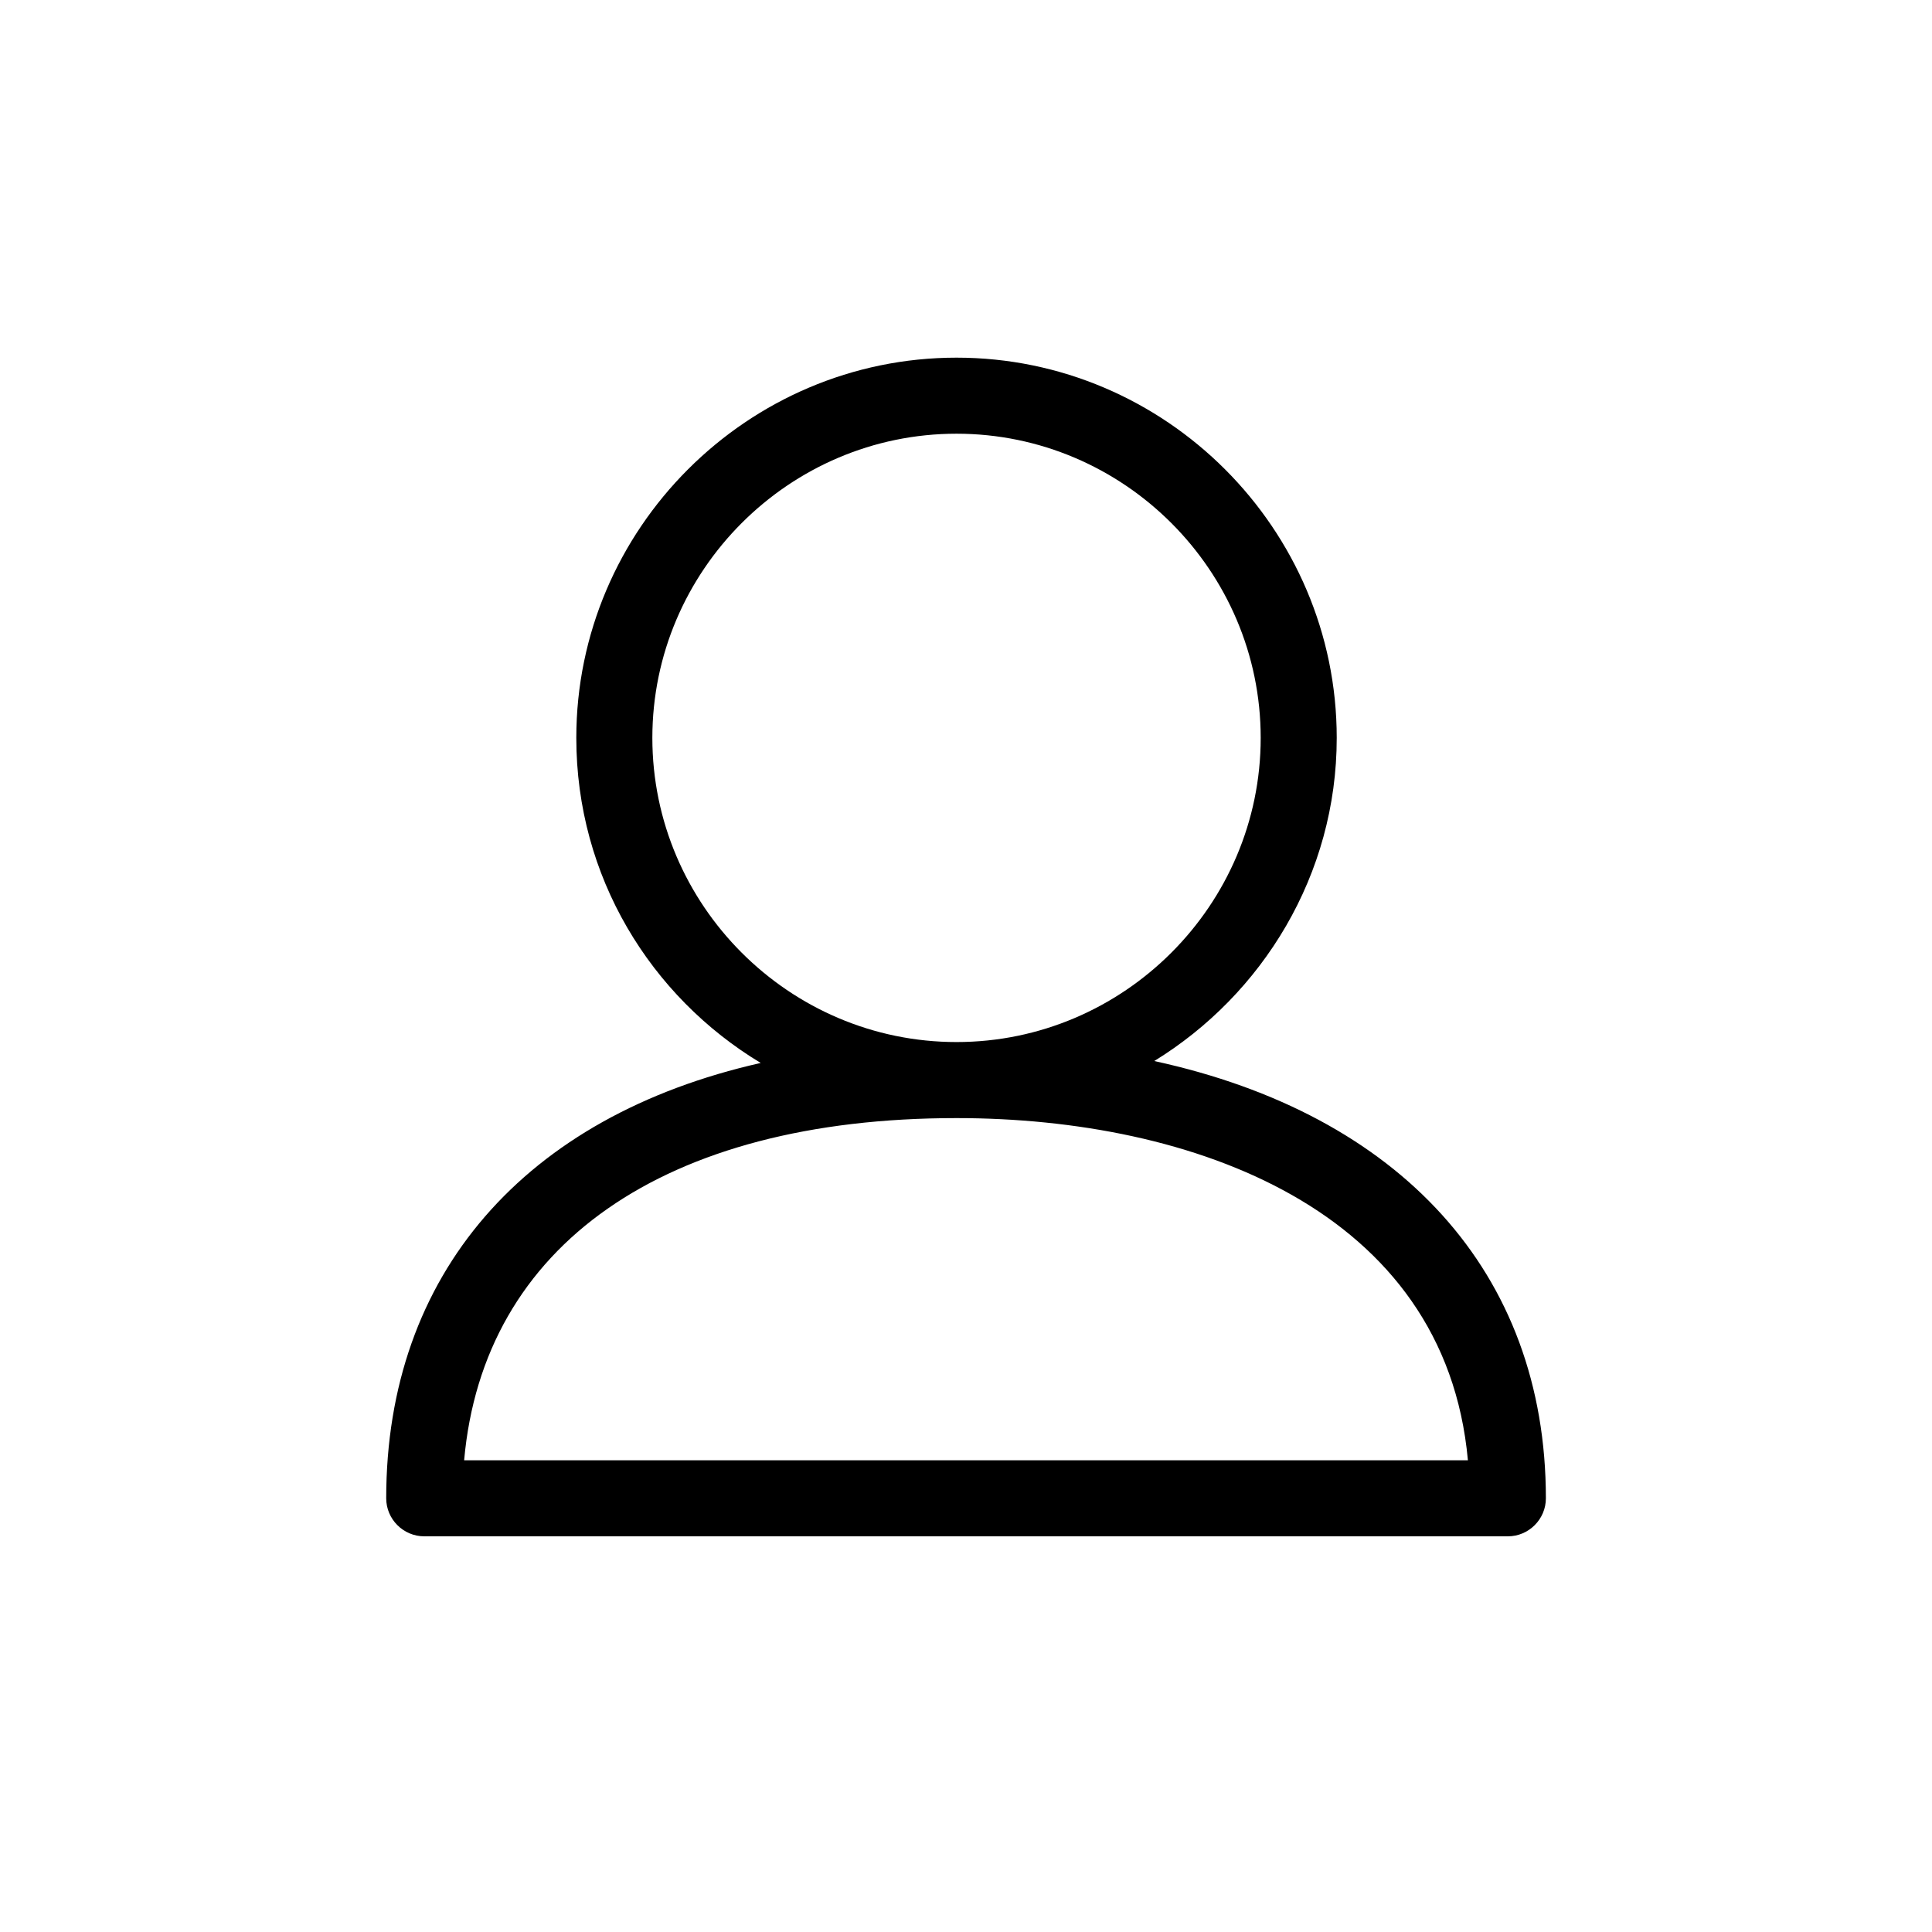
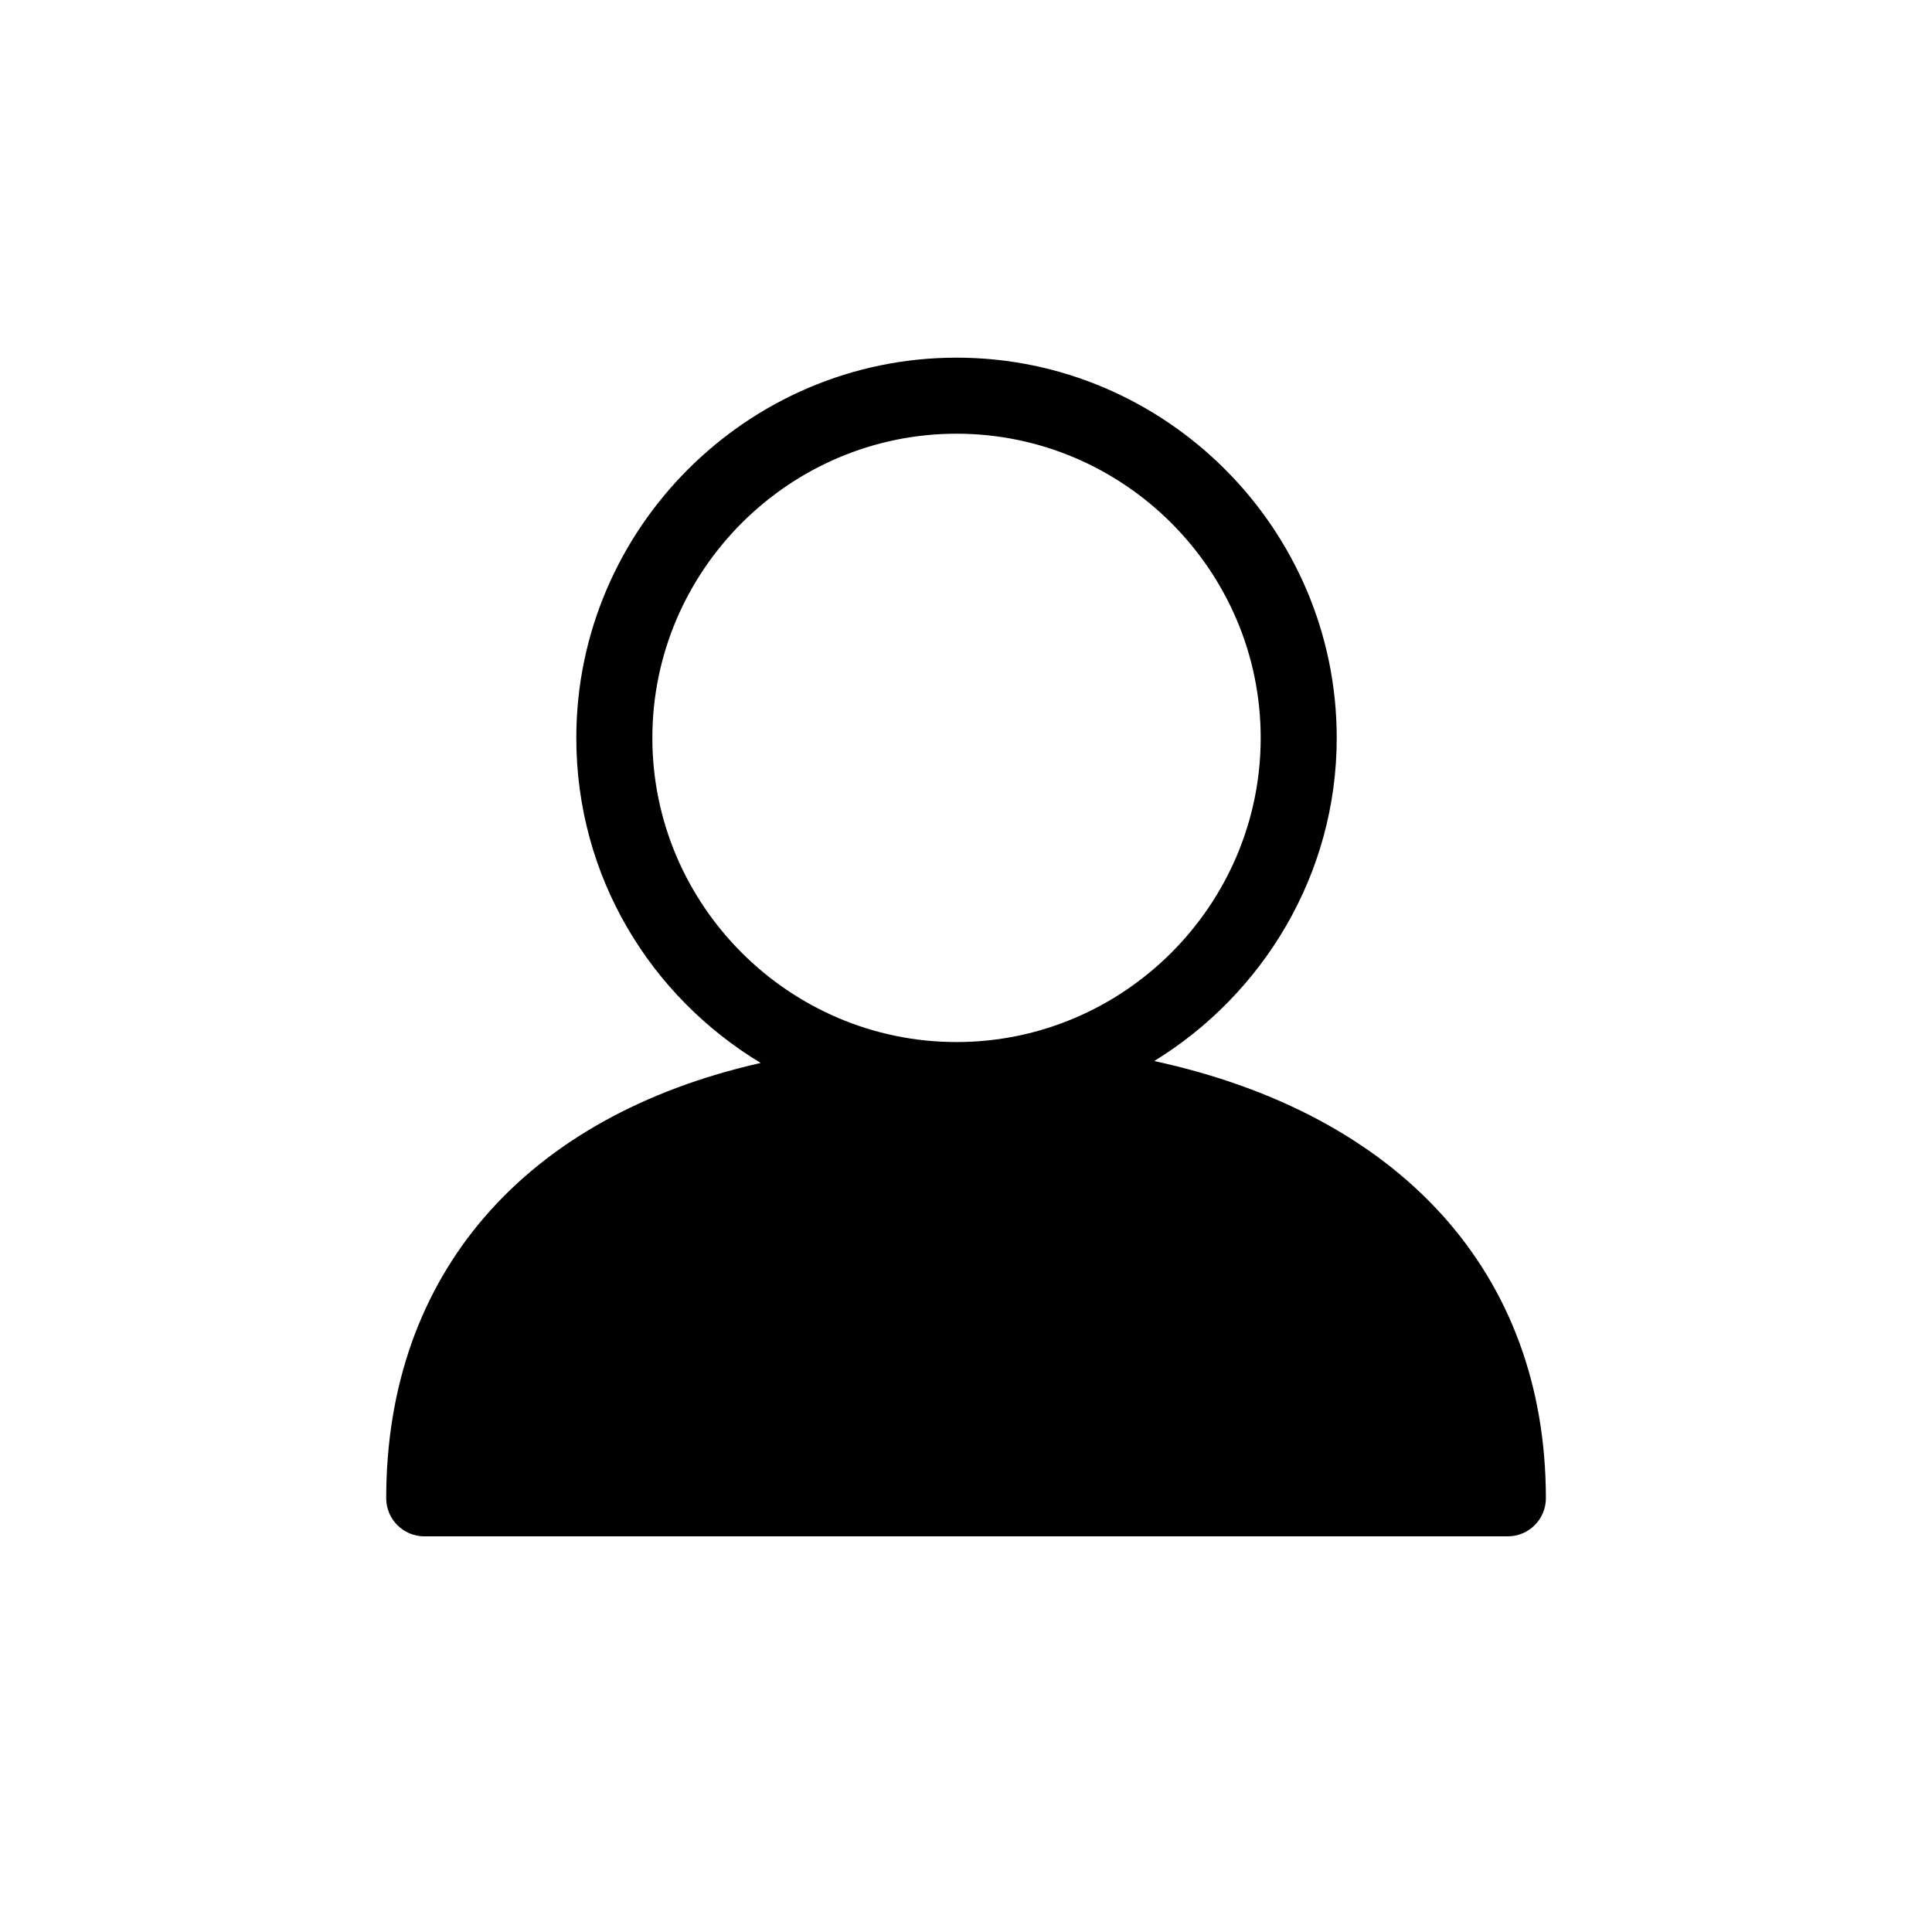
<svg xmlns="http://www.w3.org/2000/svg" fill="#000000" width="800px" height="800px" version="1.1" viewBox="144 144 512 512">
-   <path d="m449.88 425.19c28.719-17.633 48.367-49.375 48.367-85.648 0-55.418-45.344-100.76-100.76-100.76s-100.76 45.344-100.76 100.76c0 36.777 19.648 68.52 48.871 86.152-62.473 14.105-99.25 55.922-99.25 115.37 0 5.543 4.535 10.078 10.078 10.078h287.17c5.543 0 10.078-4.535 10.078-10.078-0.008-59.949-38.801-101.77-103.79-115.88zm-133-85.645c0-44.336 36.273-80.609 80.609-80.609 44.336 0 80.609 36.273 80.609 80.609 0 44.336-36.273 80.609-80.609 80.609-44.336 0-80.609-36.277-80.609-80.609zm-49.879 191.45c5.039-56.93 52.898-90.688 130.49-90.688 62.473 0 129.48 24.184 135.52 90.688z" />
+   <path d="m449.88 425.19c28.719-17.633 48.367-49.375 48.367-85.648 0-55.418-45.344-100.76-100.76-100.76s-100.76 45.344-100.76 100.76c0 36.777 19.648 68.52 48.871 86.152-62.473 14.105-99.25 55.922-99.25 115.37 0 5.543 4.535 10.078 10.078 10.078h287.17c5.543 0 10.078-4.535 10.078-10.078-0.008-59.949-38.801-101.77-103.79-115.88zm-133-85.645c0-44.336 36.273-80.609 80.609-80.609 44.336 0 80.609 36.273 80.609 80.609 0 44.336-36.273 80.609-80.609 80.609-44.336 0-80.609-36.277-80.609-80.609zm-49.879 191.45z" />
</svg>